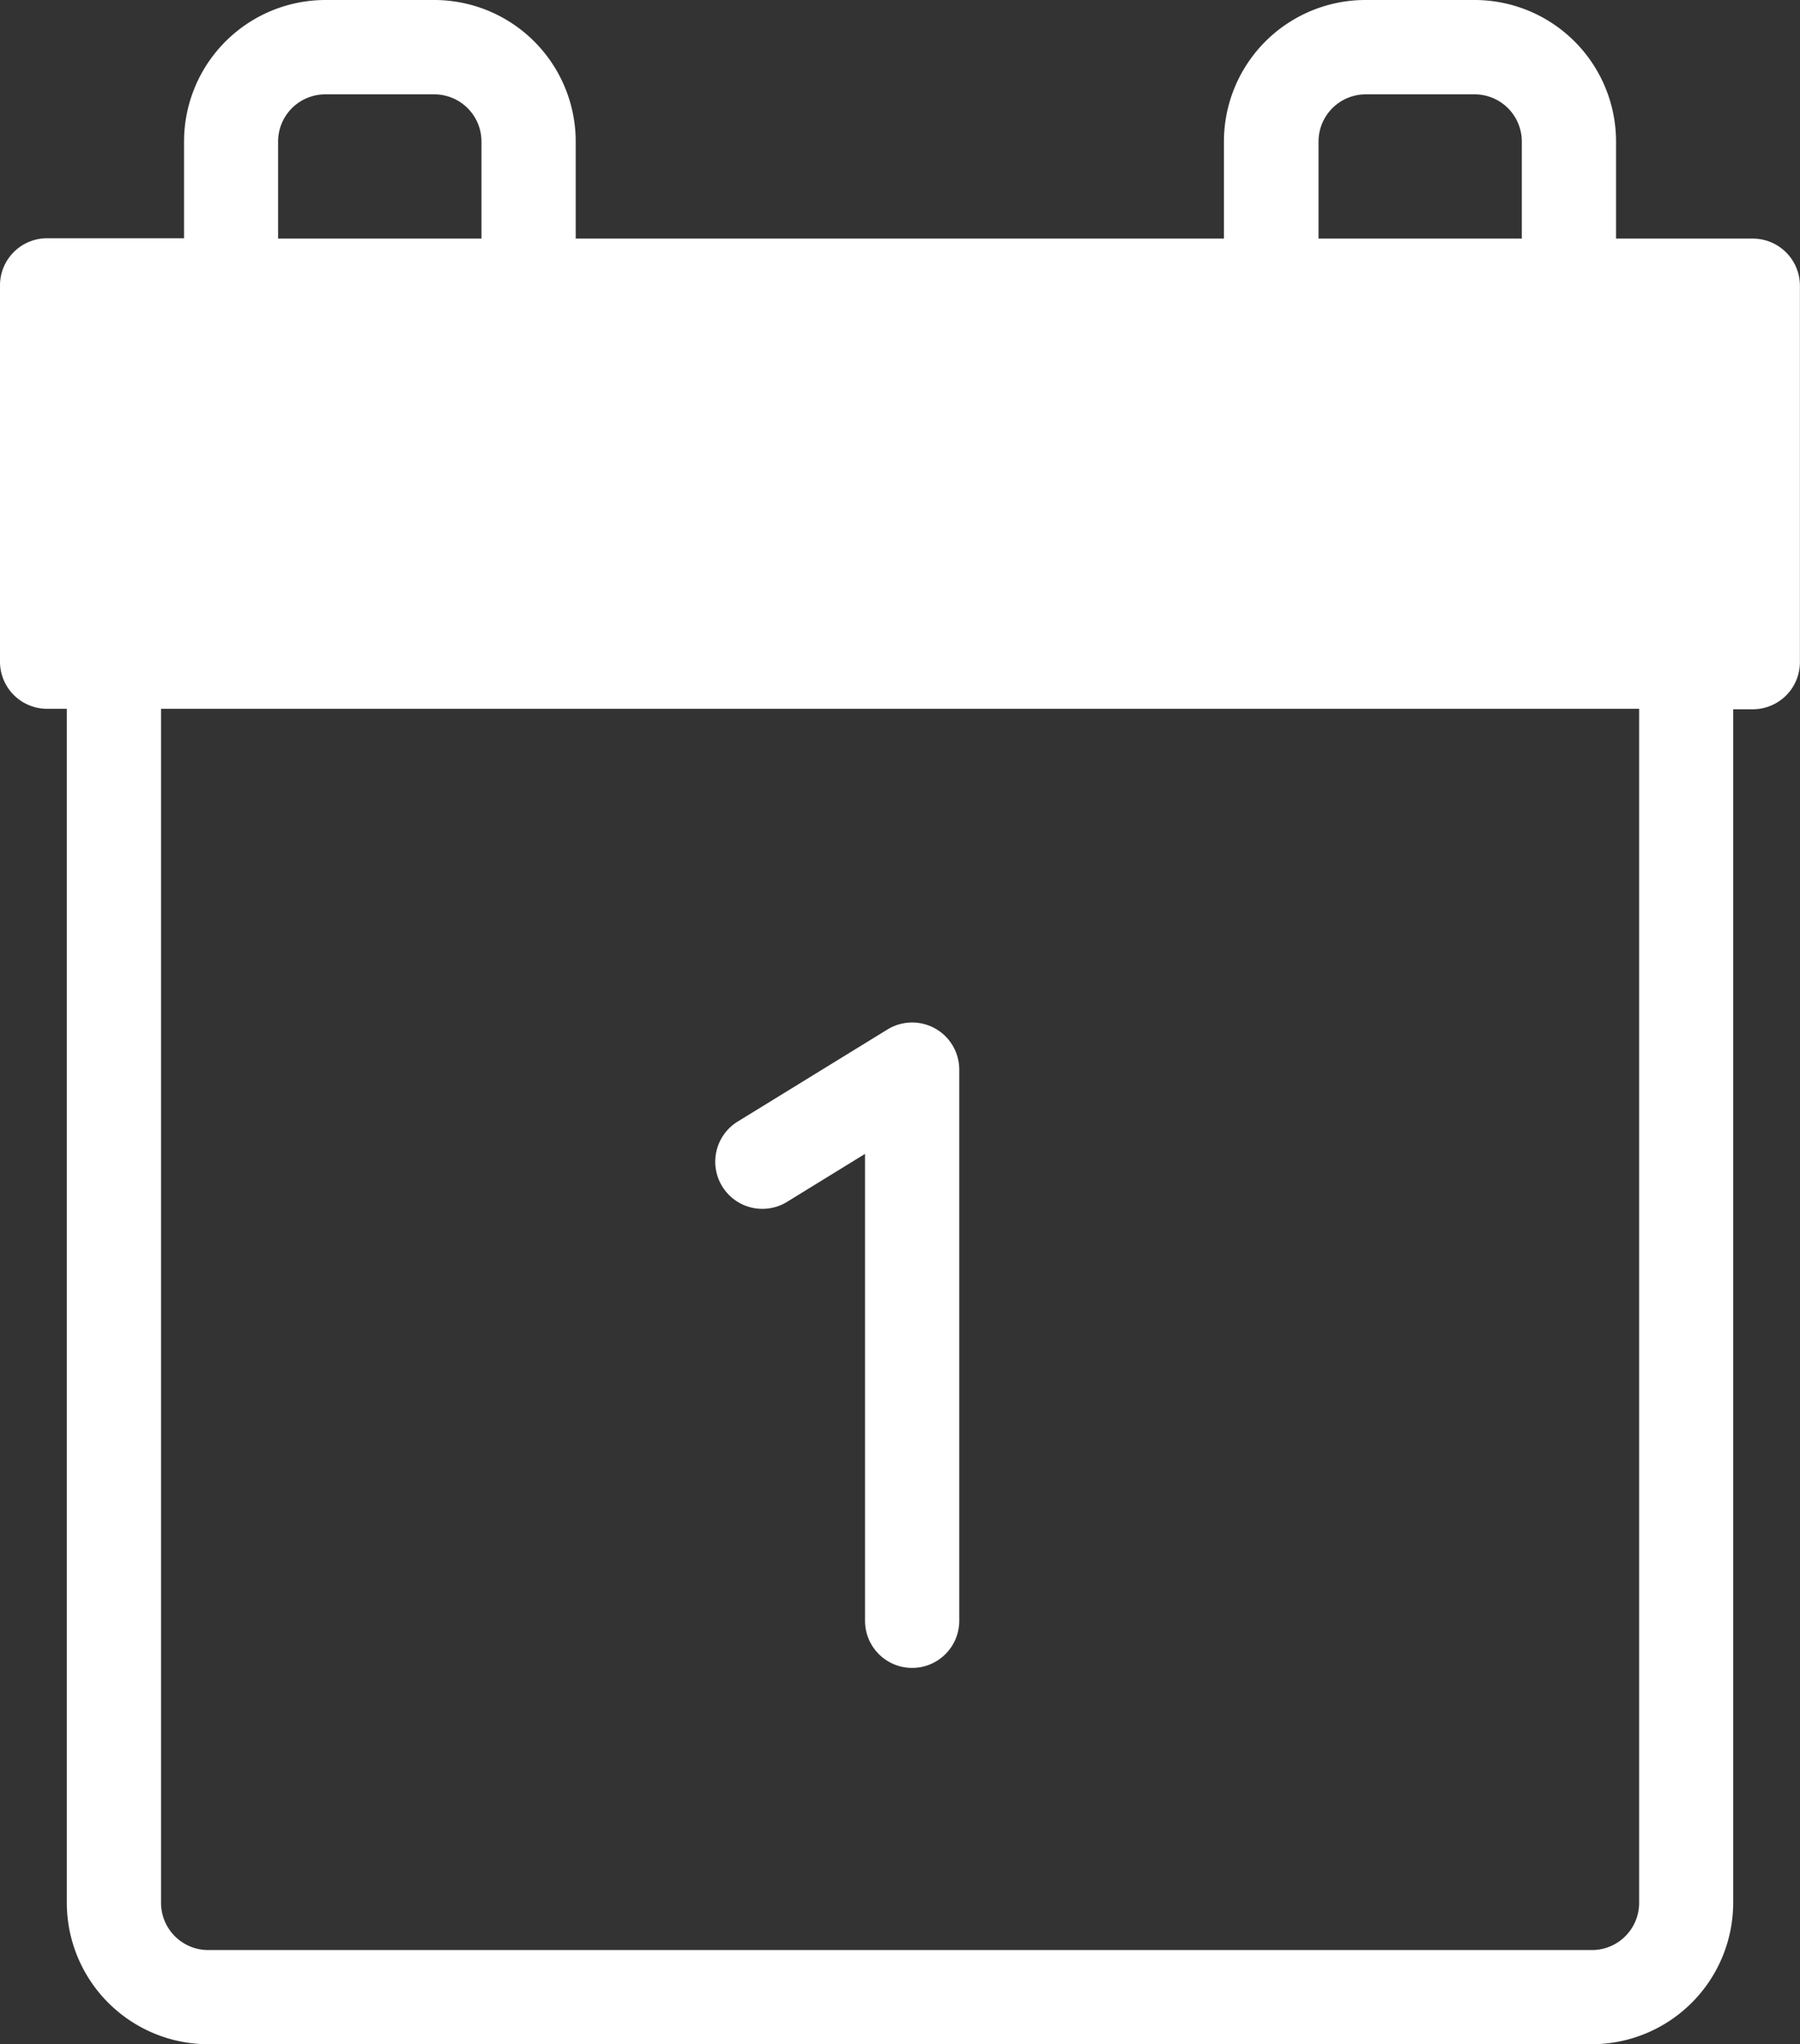
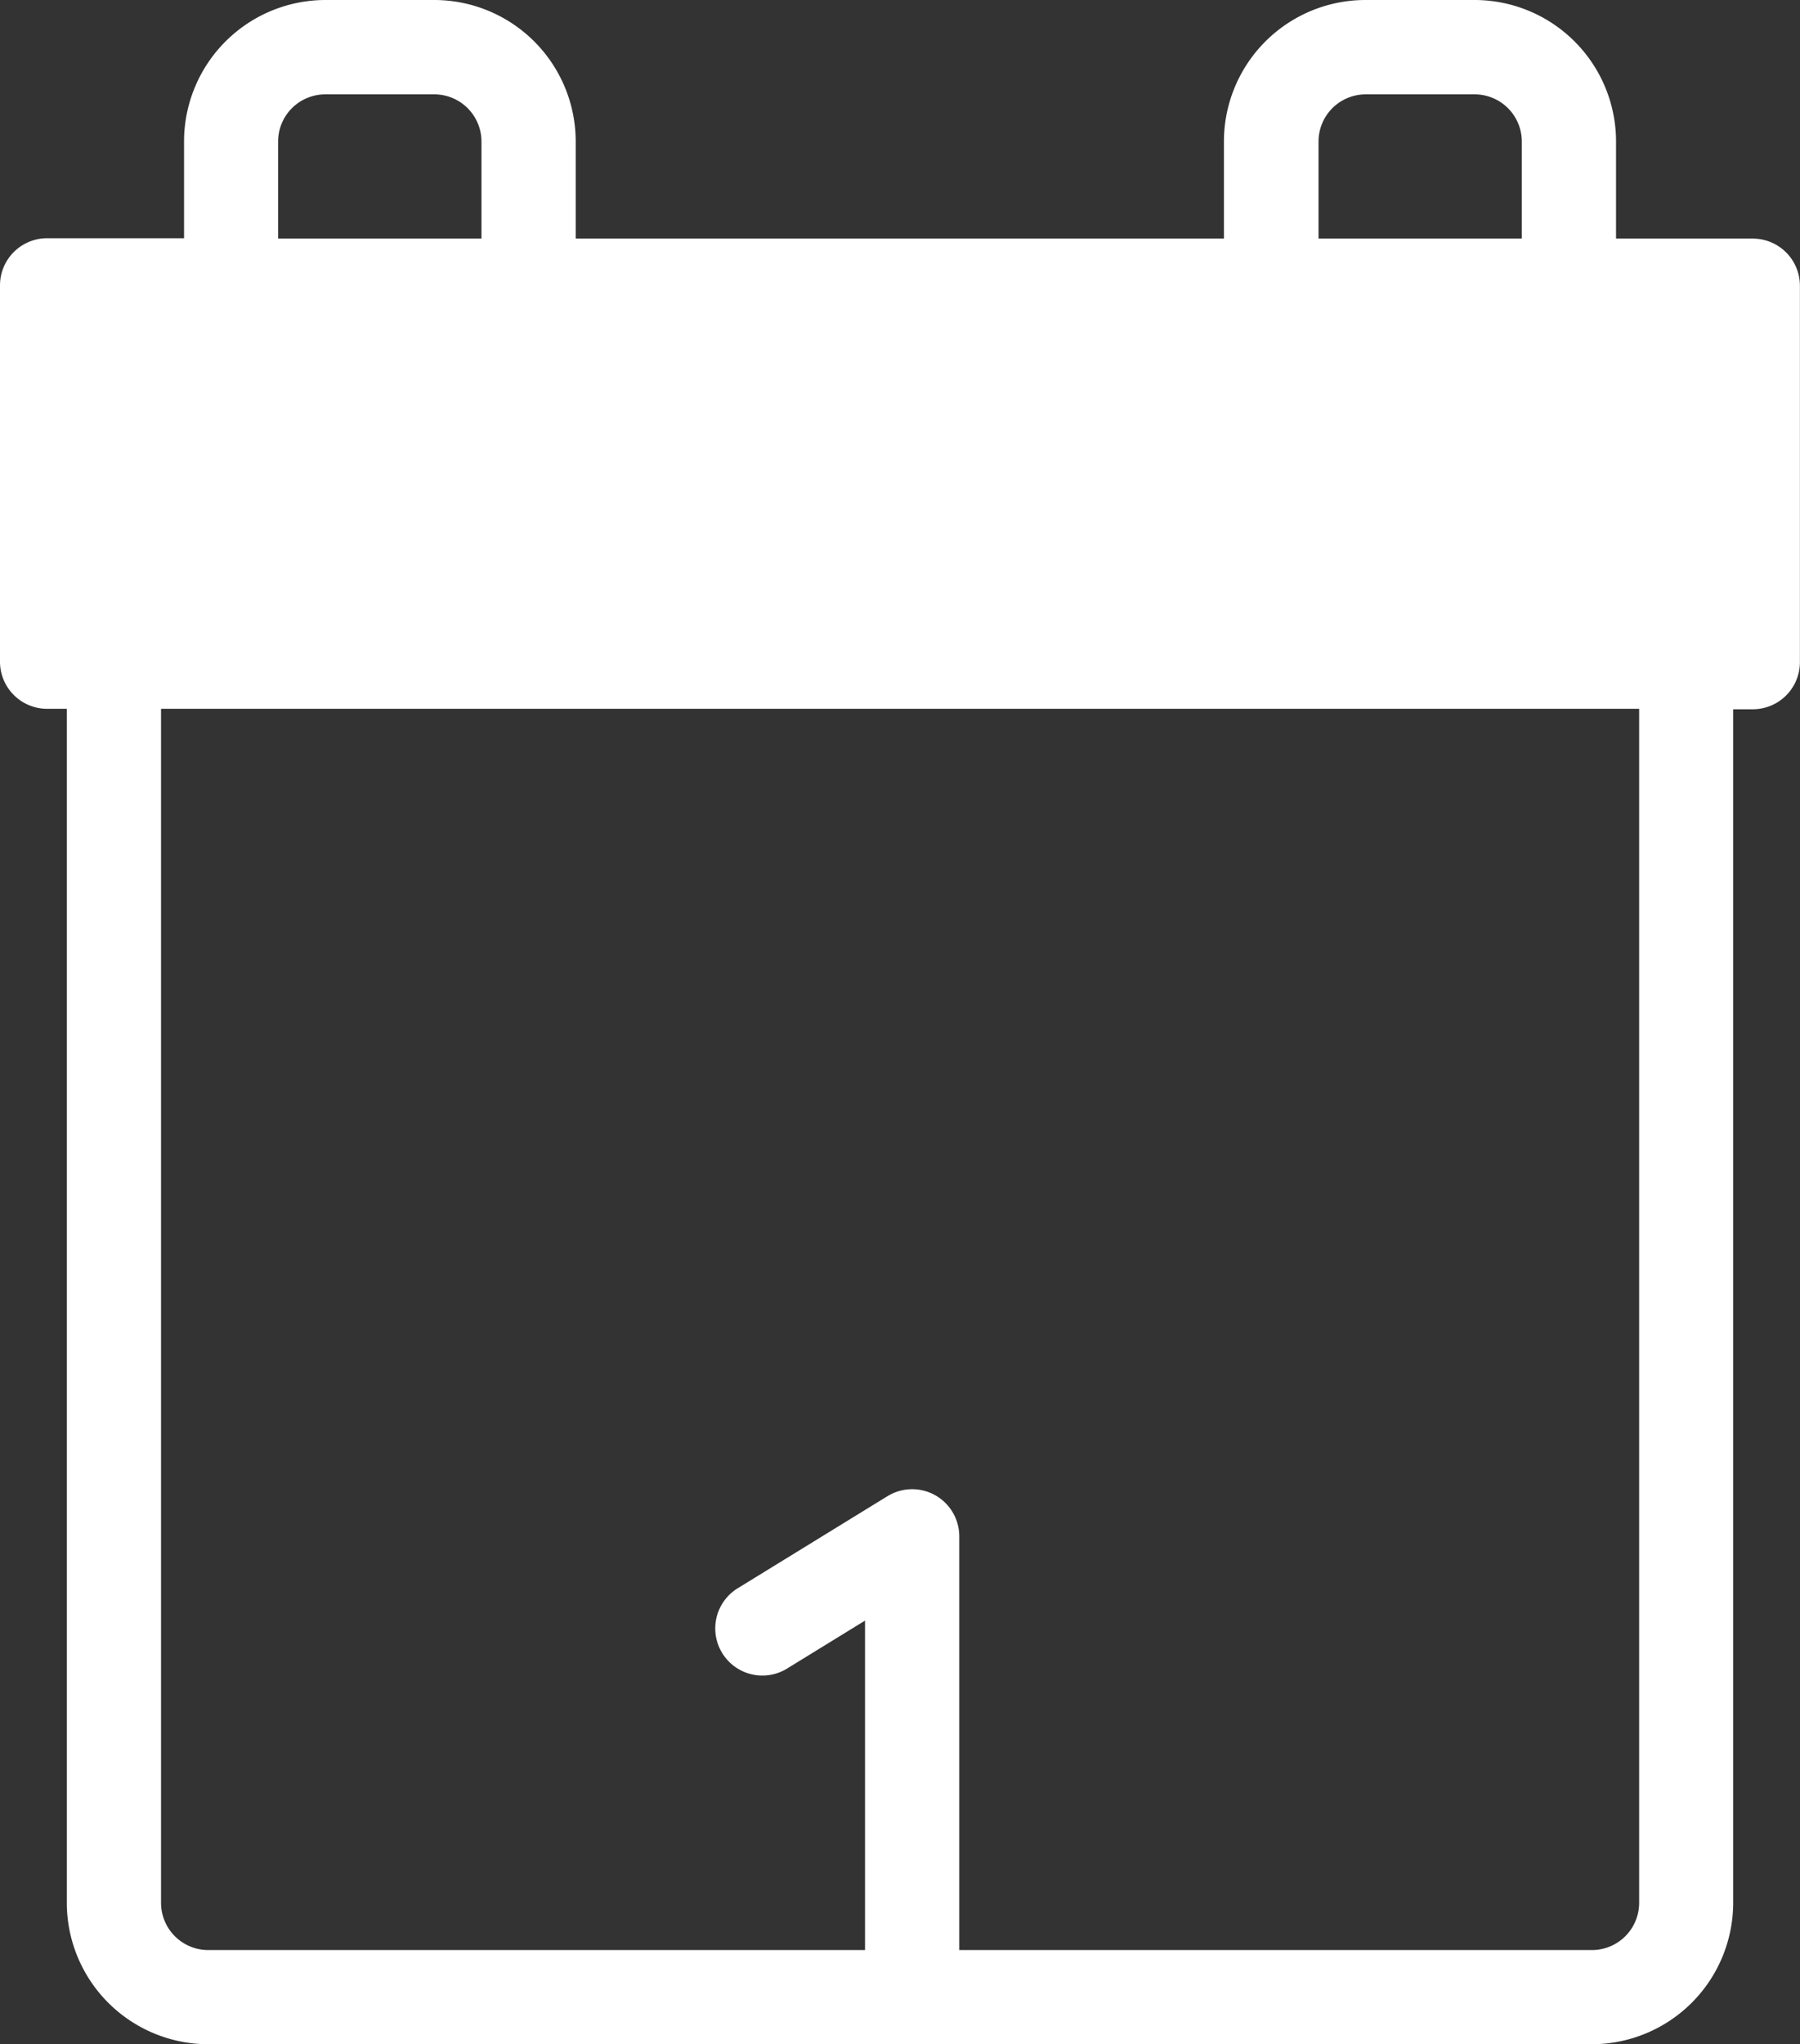
<svg xmlns="http://www.w3.org/2000/svg" width="19.56" height="22.207" viewBox="0 0 19.56 22.207">
  <rect x="0" y="0" width="19.56" height="22.207" fill="#333333" stroke="none" />
-   <path d="M2.262,22.207A1.538,1.538,0,0,1,.726,20.672V7.7H.512A.512.512,0,0,1,0,7.193V3.1a.512.512,0,0,1,.512-.512H2V1.537A1.538,1.538,0,0,1,3.534,0H4.72A1.538,1.538,0,0,1,6.256,1.537V2.592H13.3V1.537A1.538,1.538,0,0,1,14.84,0h1.185a1.538,1.538,0,0,1,1.536,1.537V2.592h1.486a.512.512,0,0,1,.512.512V7.193a.512.512,0,0,1-.512.512h-.213V20.672A1.538,1.538,0,0,1,17.3,22.207ZM1.75,20.672a.513.513,0,0,0,.512.512H17.3a.513.513,0,0,0,.512-.512V7.7H1.75ZM16.537,2.592V1.537a.513.513,0,0,0-.512-.512H14.84a.513.513,0,0,0-.512.512V2.592Zm-11.305,0V1.537a.513.513,0,0,0-.512-.512H3.534a.513.513,0,0,0-.512.512V2.592ZM9.4,17.605v-5.07l-.847.521a.512.512,0,0,1-.537-.872l1.627-1a.512.512,0,0,1,.781.436v5.987a.512.512,0,1,1-1.024,0Z" fill="#fff" />
+   <path d="M2.262,22.207A1.538,1.538,0,0,1,.726,20.672V7.7H.512A.512.512,0,0,1,0,7.193V3.1a.512.512,0,0,1,.512-.512H2V1.537A1.538,1.538,0,0,1,3.534,0H4.72A1.538,1.538,0,0,1,6.256,1.537V2.592H13.3V1.537A1.538,1.538,0,0,1,14.84,0h1.185a1.538,1.538,0,0,1,1.536,1.537V2.592h1.486a.512.512,0,0,1,.512.512V7.193a.512.512,0,0,1-.512.512h-.213V20.672A1.538,1.538,0,0,1,17.3,22.207ZM1.75,20.672a.513.513,0,0,0,.512.512H17.3a.513.513,0,0,0,.512-.512V7.7H1.75ZM16.537,2.592V1.537a.513.513,0,0,0-.512-.512H14.84a.513.513,0,0,0-.512.512V2.592Zm-11.305,0V1.537a.513.513,0,0,0-.512-.512H3.534a.513.513,0,0,0-.512.512V2.592ZM9.4,17.605l-.847.521a.512.512,0,0,1-.537-.872l1.627-1a.512.512,0,0,1,.781.436v5.987a.512.512,0,1,1-1.024,0Z" fill="#fff" />
</svg>